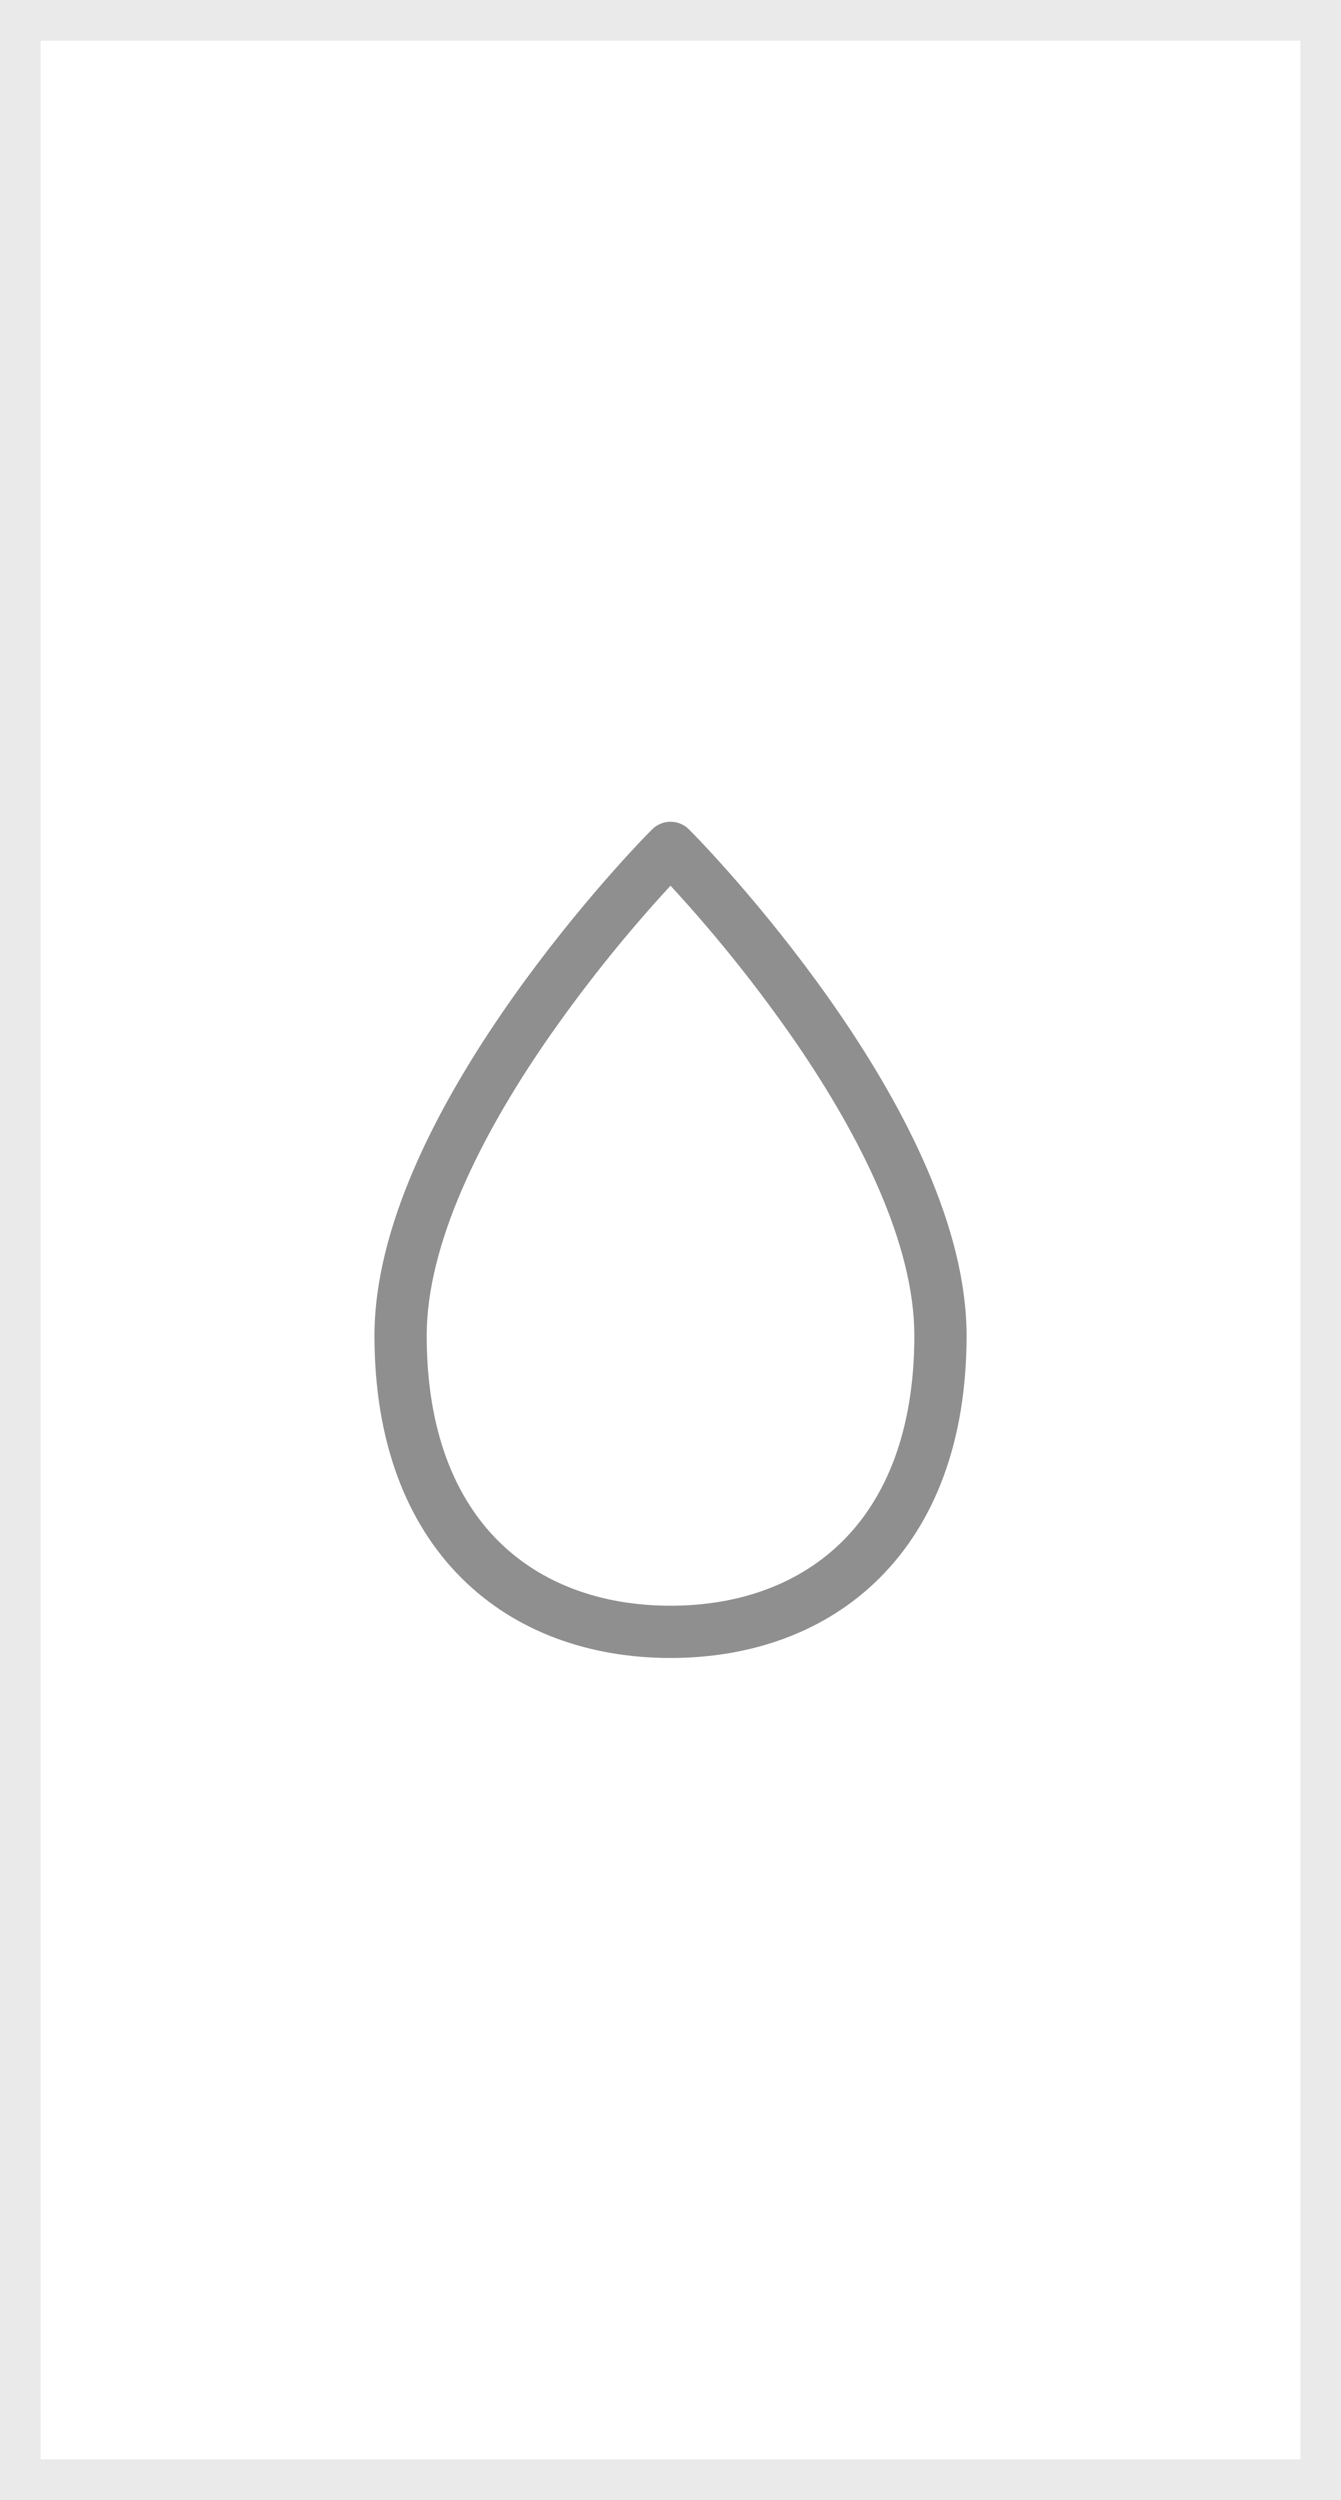
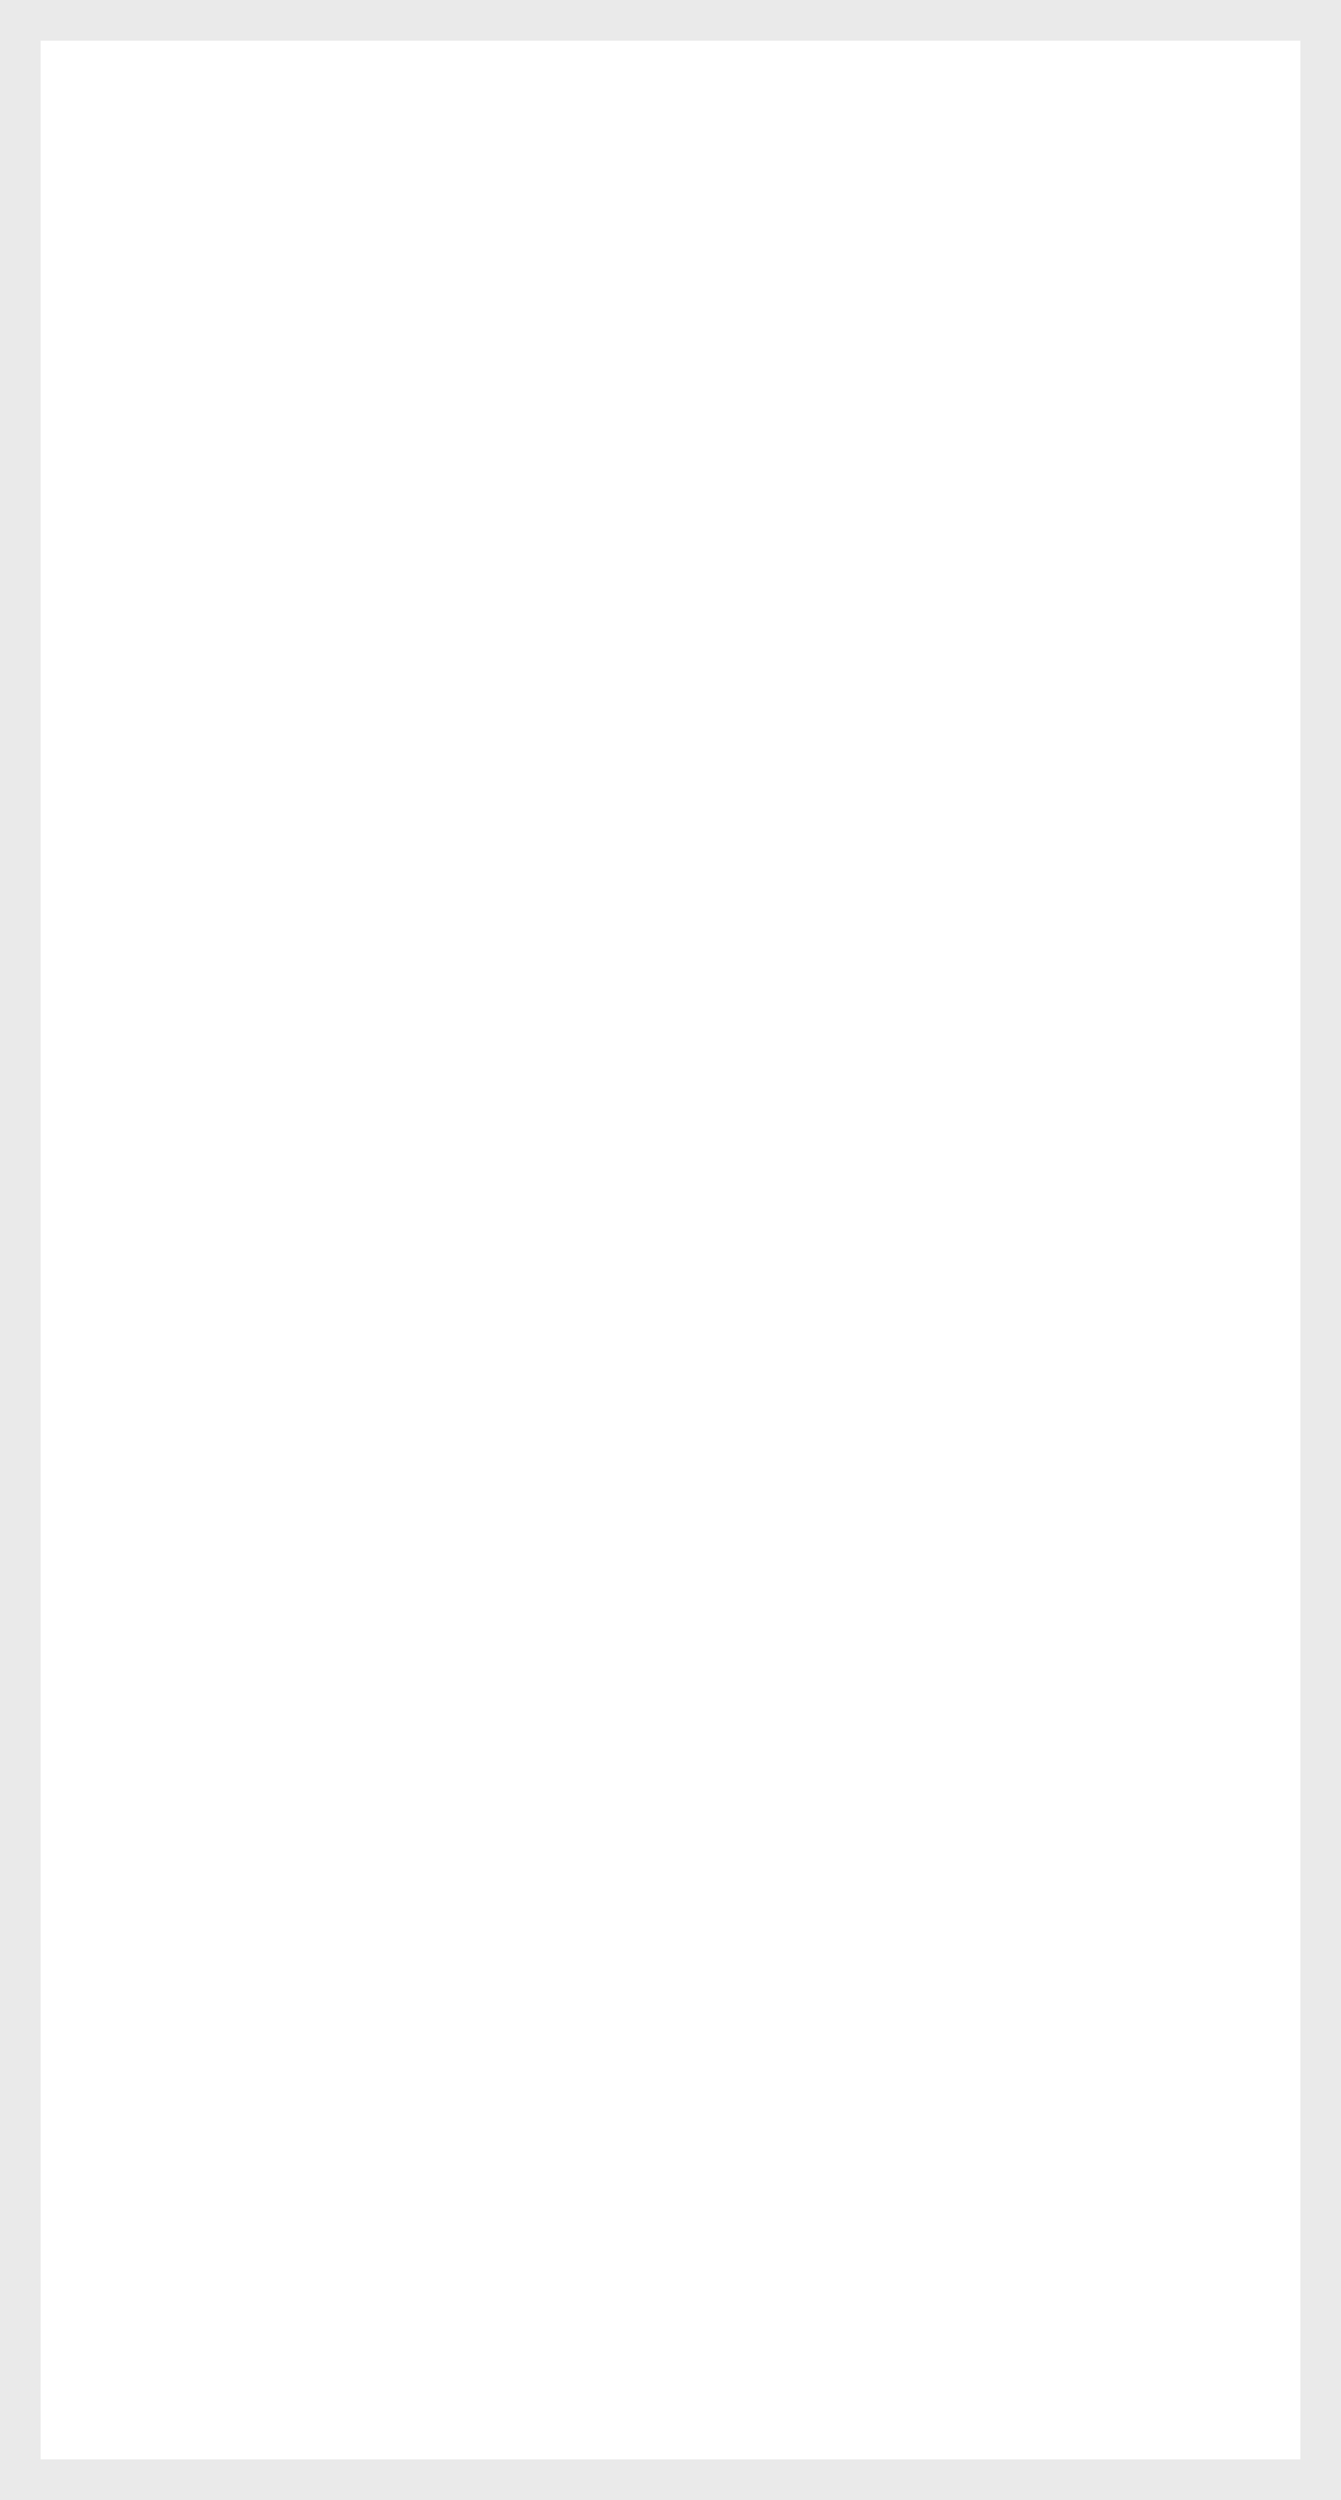
<svg xmlns="http://www.w3.org/2000/svg" width="66" height="123" viewBox="0 0 66 123" fill="none">
  <rect x="1" y="1" width="64" height="121" stroke="#EAEAEA" stroke-width="2" />
-   <path d="M32.093 40.806C32.334 40.565 32.66 40.43 33.001 40.43C33.342 40.43 33.669 40.565 33.91 40.806C34.806 41.702 38.185 45.287 41.35 49.919C44.475 54.494 47.572 60.345 47.572 65.714C47.572 70.927 46.001 74.927 43.304 77.623C40.616 80.315 36.942 81.571 33.001 81.571C29.062 81.571 25.388 80.315 22.698 77.623C20.002 74.927 18.43 70.926 18.43 65.714C18.43 60.345 21.527 54.494 24.652 49.919C27.817 45.287 31.196 41.702 32.093 40.806ZM33.001 43.576C30.745 46.023 28.666 48.627 26.778 51.369C23.687 55.888 21.001 61.18 21.001 65.714C21.001 70.405 22.403 73.693 24.515 75.805C26.634 77.923 29.603 79 33.001 79C36.399 79 39.368 77.923 41.487 75.805C43.599 73.693 45.001 70.405 45.001 65.714C45.001 61.18 42.313 55.888 39.224 51.369C37.337 48.627 35.257 46.023 33.001 43.576Z" fill="#8F8F8F" />
</svg>